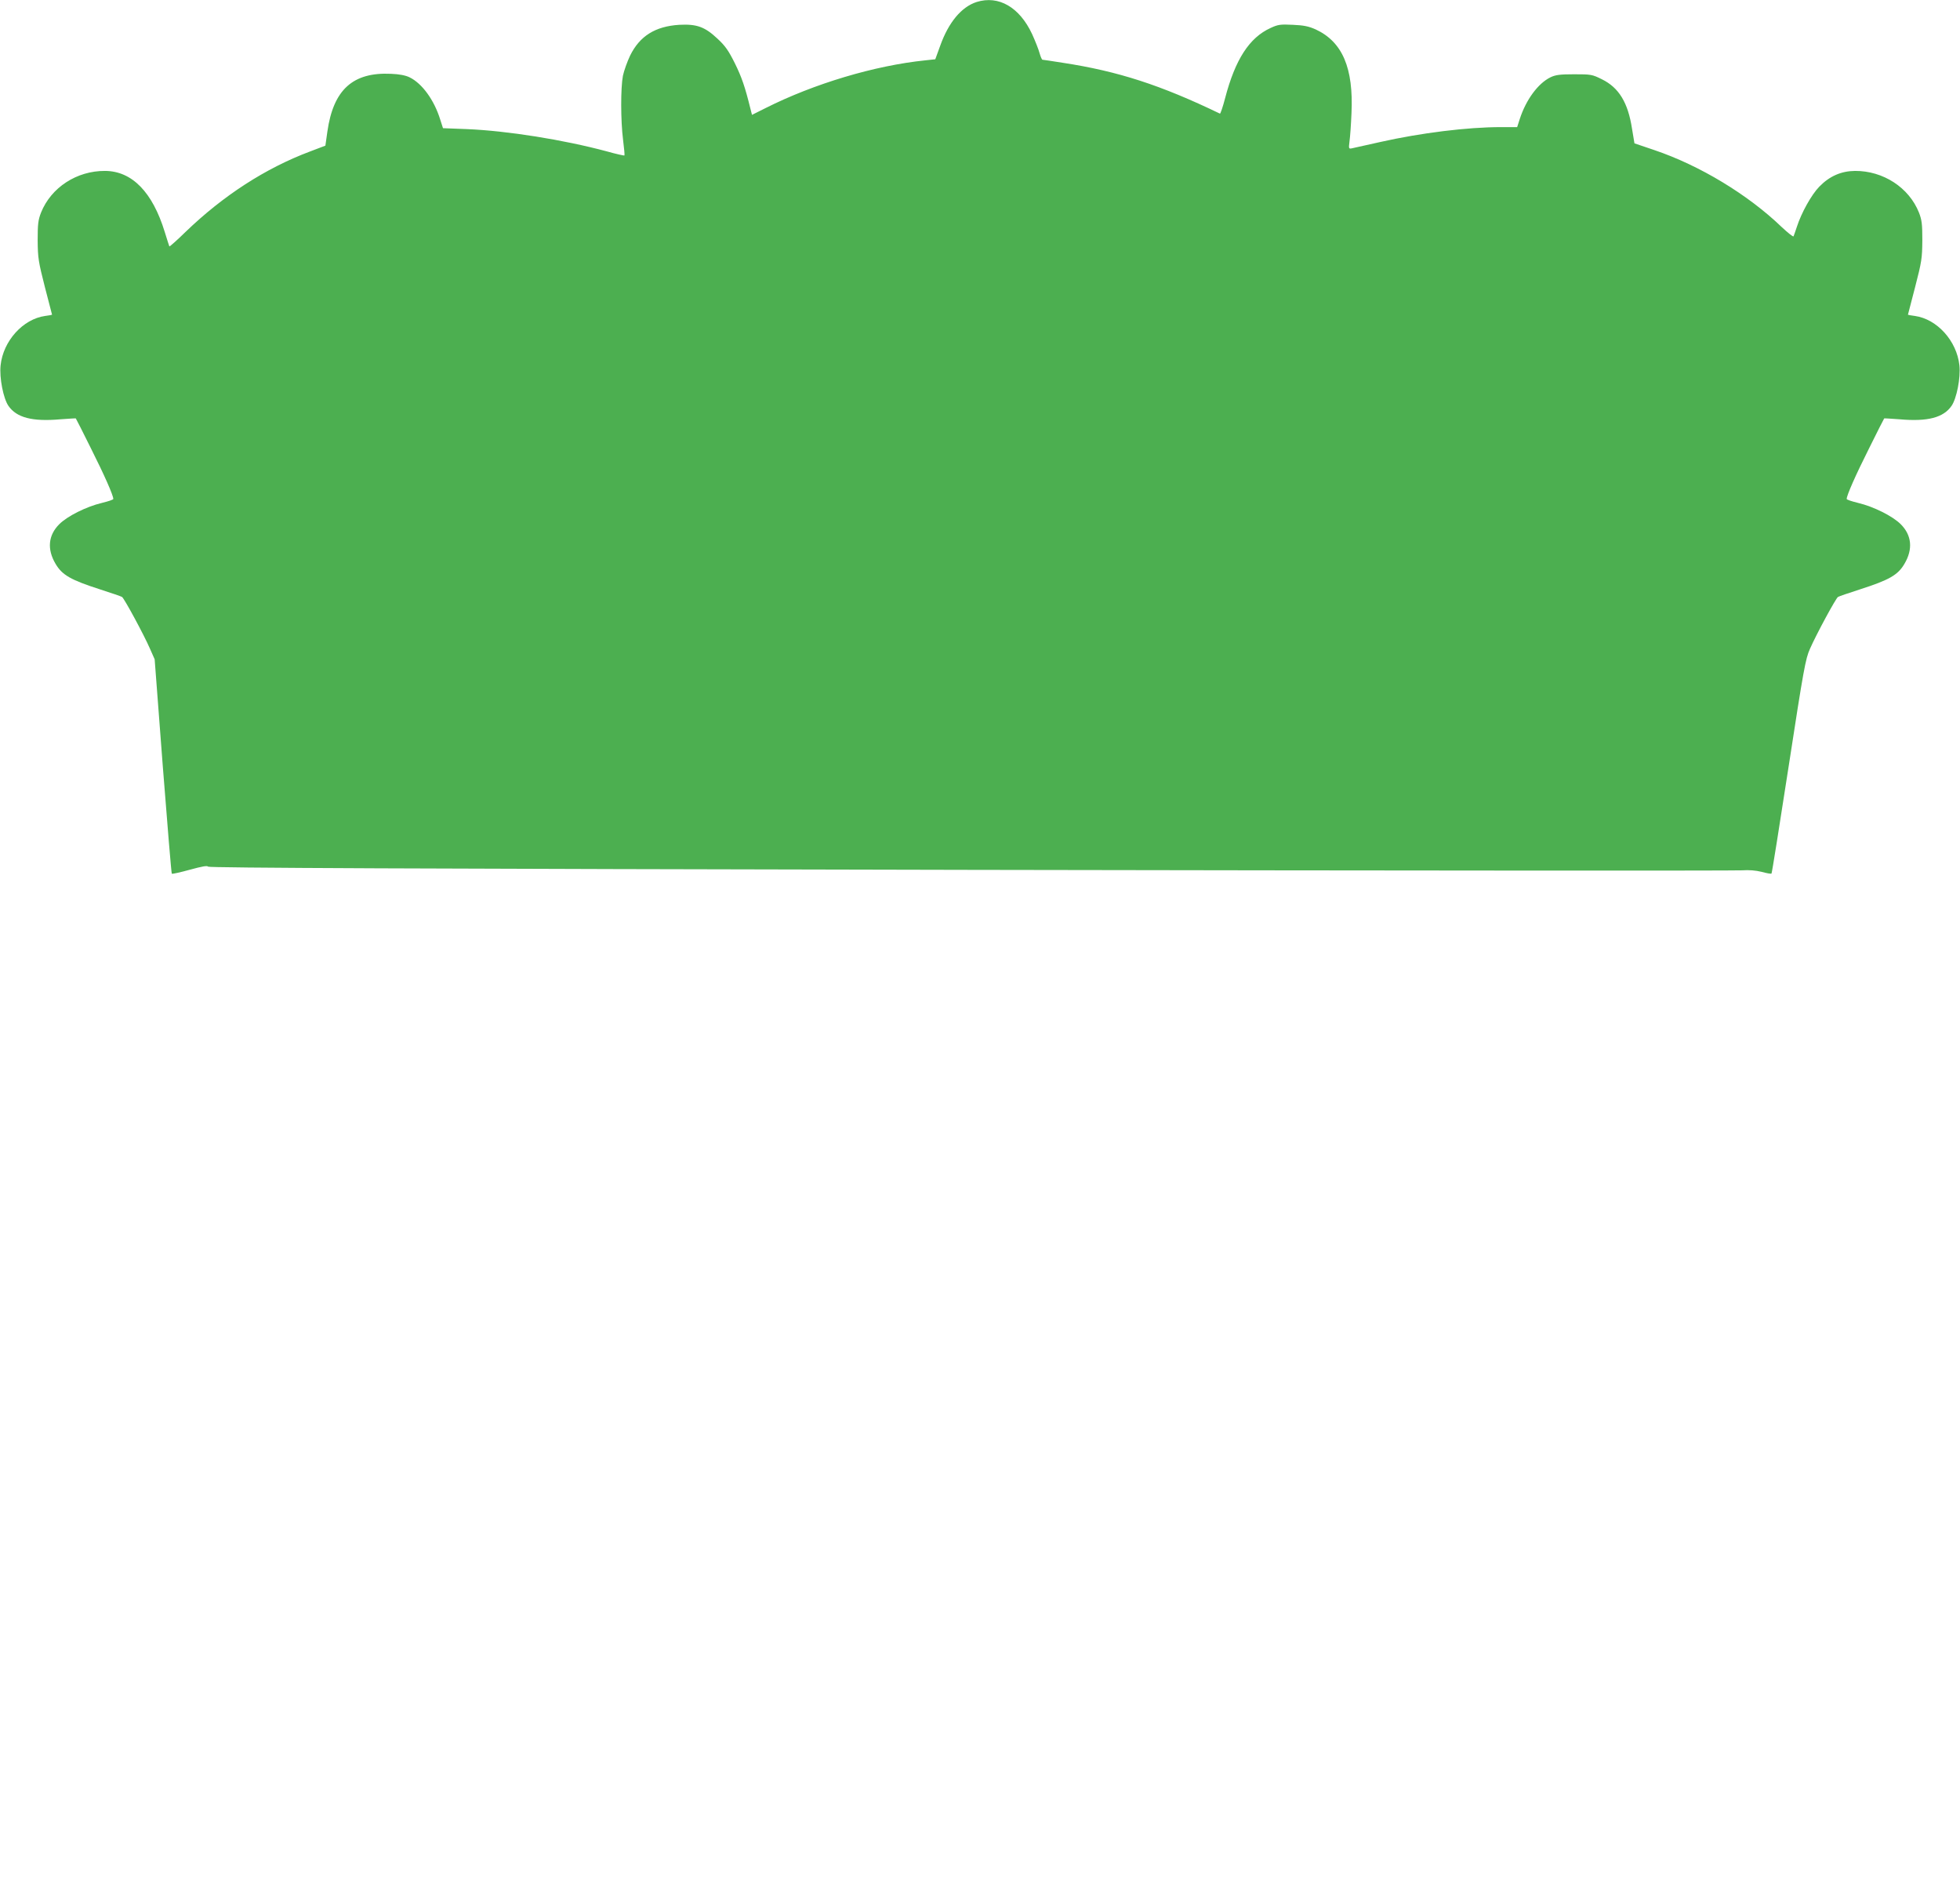
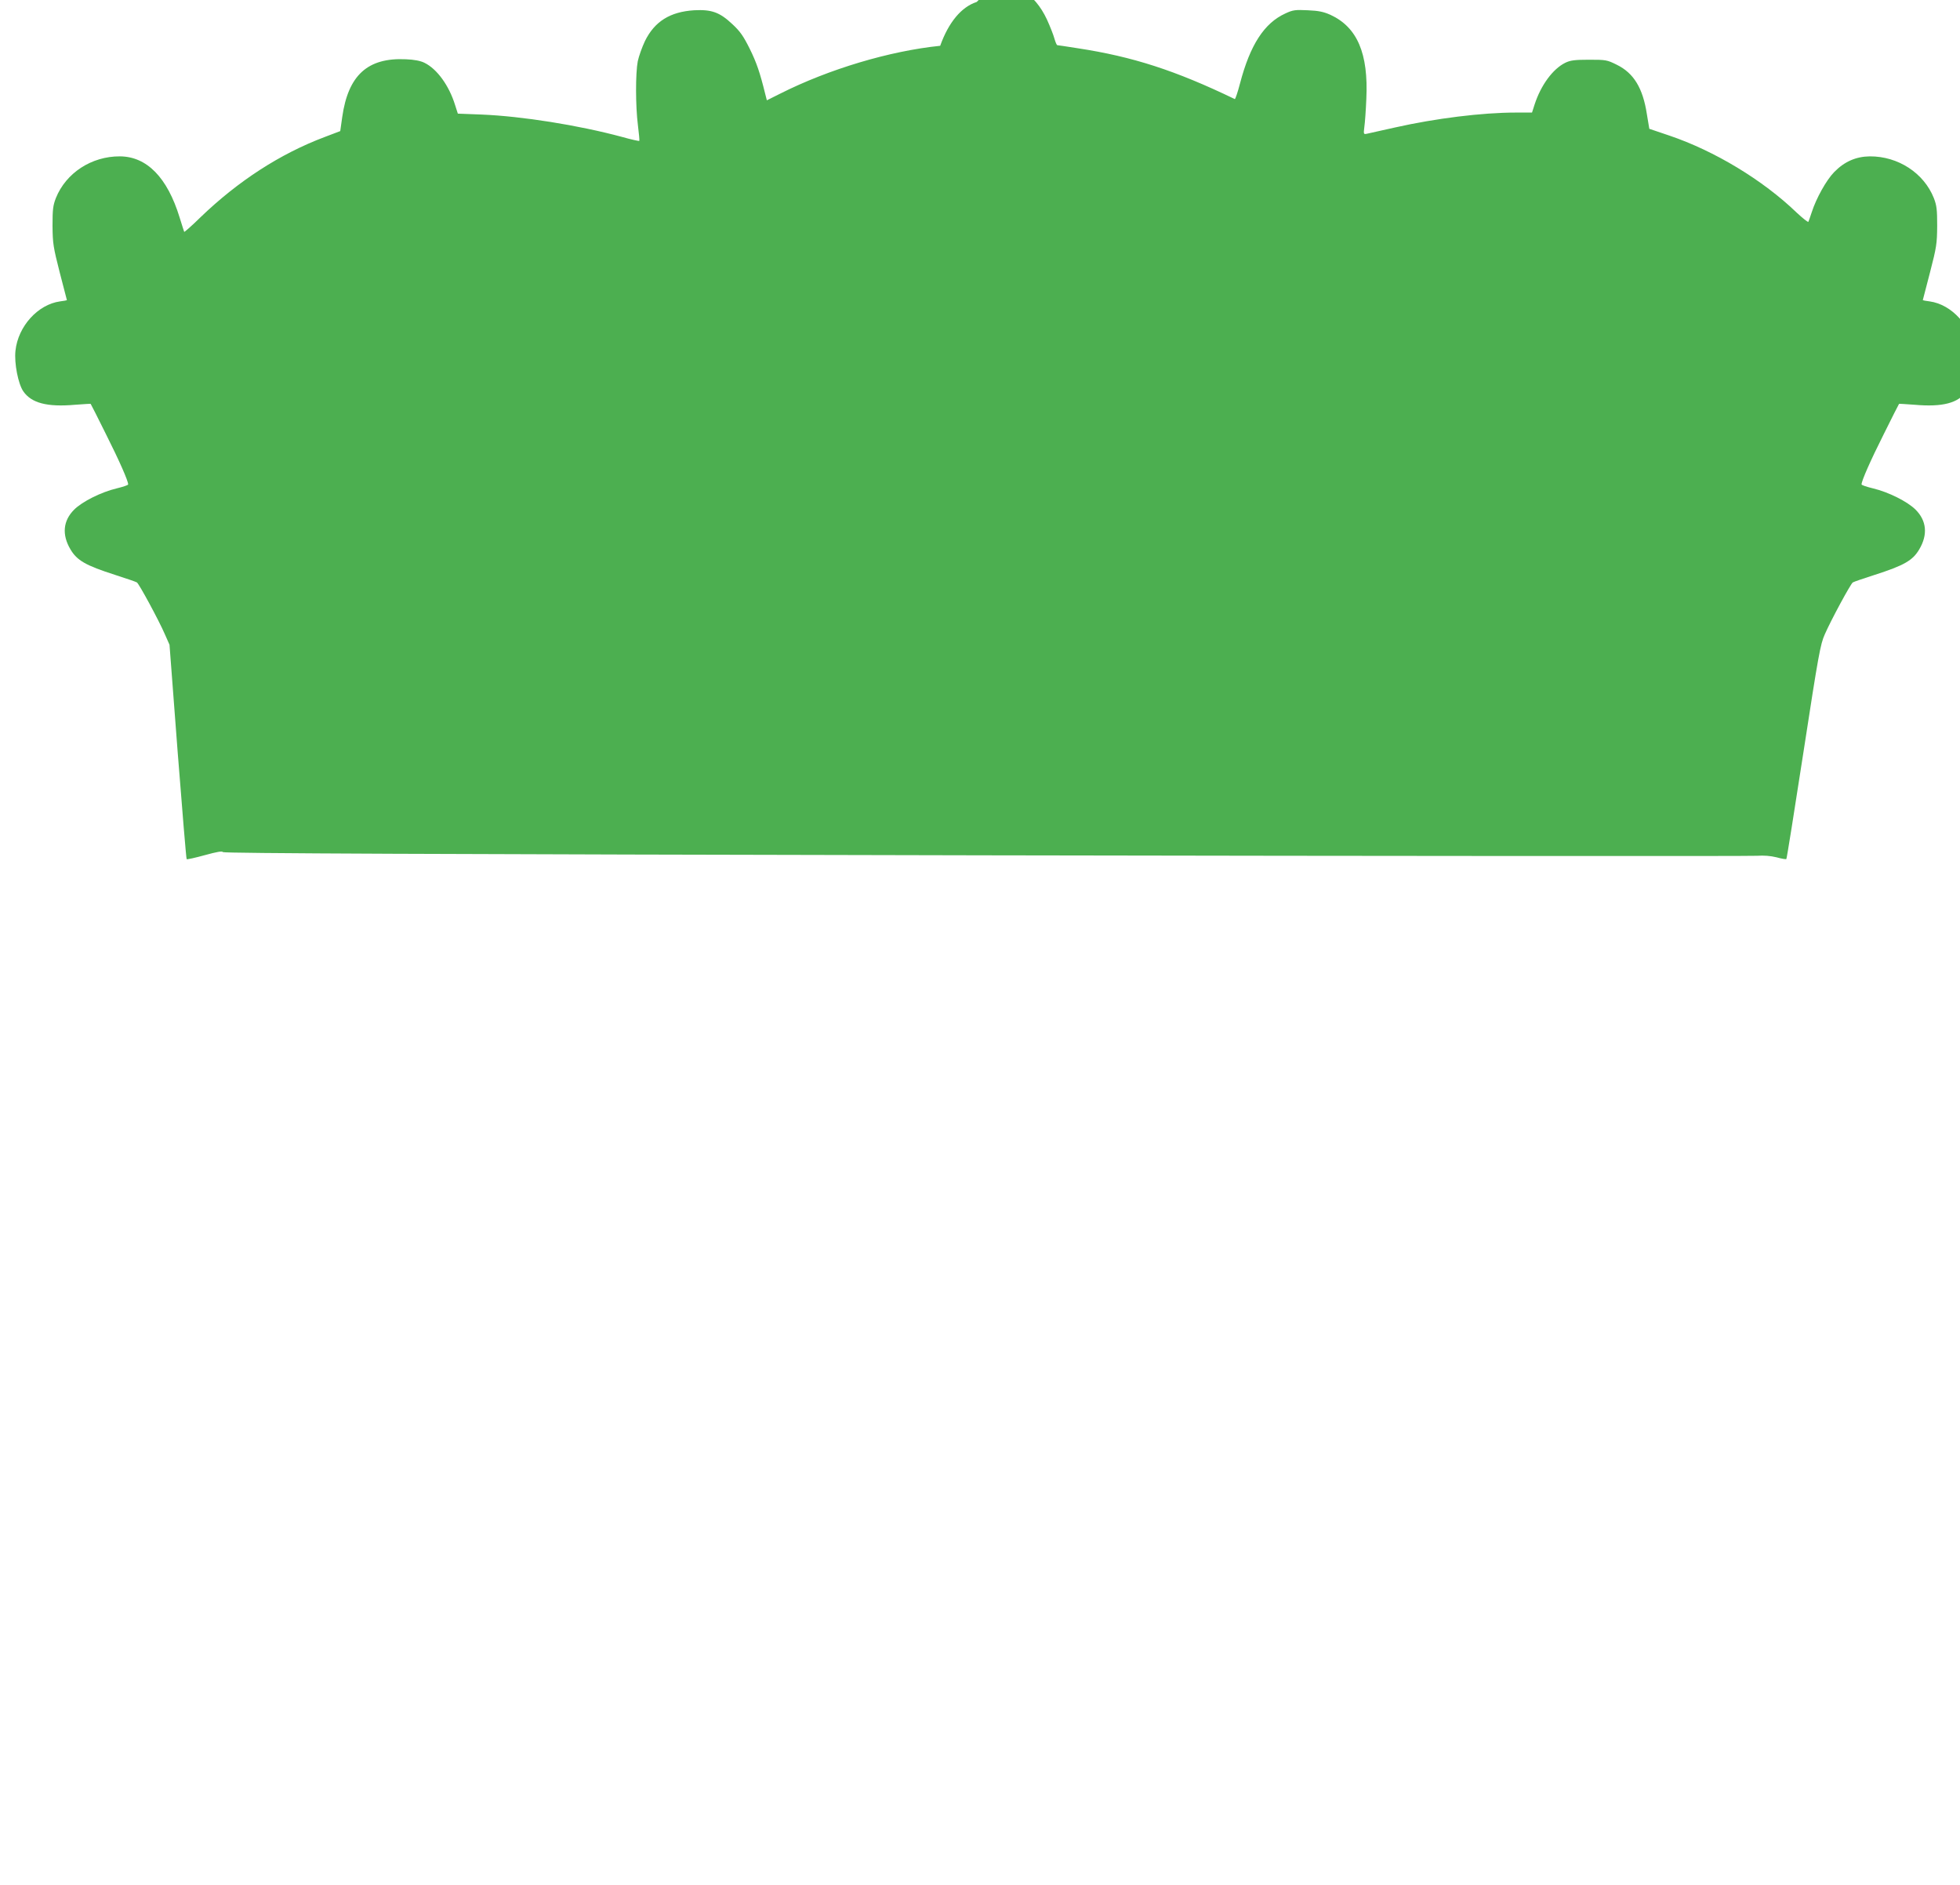
<svg xmlns="http://www.w3.org/2000/svg" version="1.0" width="1280pt" height="1231pt" viewBox="0 0 1280 1231" preserveAspectRatio="xMidYMid meet">
  <g transform="translate(0,1231) scale(0.1,-0.1)" fill="#4caf50" stroke="none">
-     <path d="M6378 12297 c-99 -32 -183 -132 -238 -286 l-32 -88 -65 -7 c-331 -34 -726 -152 -1044 -312 l-88 -44 -11 43 c-34 138 -56 203 -101 294 -41 82 -62 113 -114 161 -82 77 -135 96 -249 90 -157 -10 -258 -73 -321 -201 -19 -40 -40 -99 -47 -132 -15 -78 -15 -293 1 -418 7 -55 11 -100 9 -102 -2 -2 -53 9 -113 26 -286 77 -653 135 -916 146 l-156 6 -18 56 c-39 127 -118 236 -200 276 -26 13 -68 21 -121 23 -250 12 -377 -104 -416 -377 l-13 -92 -100 -38 c-293 -110 -568 -289 -813 -525 -56 -55 -104 -97 -106 -95 -1 2 -15 45 -30 94 -80 261 -214 398 -390 399 -185 1 -352 -108 -418 -272 -19 -49 -22 -75 -22 -182 1 -115 5 -139 47 -304 26 -99 47 -180 47 -181 0 -1 -20 -5 -45 -8 -145 -20 -274 -163 -291 -322 -9 -82 18 -217 51 -265 53 -77 156 -104 338 -88 55 4 101 7 102 6 2 -2 47 -91 100 -198 87 -173 145 -305 145 -328 0 -5 -34 -16 -75 -26 -101 -24 -225 -86 -278 -139 -72 -72 -81 -163 -24 -259 43 -73 99 -105 292 -167 72 -23 136 -45 142 -49 14 -9 142 -245 182 -337 l31 -70 53 -697 c30 -384 56 -700 59 -703 3 -3 56 9 118 26 80 22 114 28 119 20 6 -8 1305 -14 4978 -21 2734 -5 5002 -6 5040 -3 46 3 87 0 128 -10 32 -9 61 -14 64 -11 3 2 53 318 112 700 98 637 110 702 139 767 42 96 169 330 183 339 6 4 70 26 142 49 193 62 249 94 292 167 57 96 48 187 -24 259 -53 53 -177 115 -278 139 -41 10 -75 21 -75 26 0 23 58 155 145 328 53 107 98 196 100 198 1 1 47 -2 102 -6 182 -16 285 11 338 88 33 48 60 183 51 265 -17 159 -146 302 -291 322 -25 3 -45 7 -45 8 0 1 21 82 47 181 43 166 46 188 47 304 0 106 -3 133 -22 182 -65 163 -233 273 -418 272 -90 -1 -166 -34 -233 -103 -51 -52 -117 -171 -146 -261 -10 -30 -20 -59 -22 -63 -3 -5 -37 23 -77 60 -220 212 -536 403 -832 503 l-130 44 -16 96 c-26 170 -86 268 -196 322 -64 32 -72 33 -182 33 -94 0 -122 -4 -155 -20 -81 -40 -159 -146 -200 -272 l-17 -53 -106 0 c-220 0 -524 -38 -787 -97 -88 -20 -171 -38 -184 -41 -23 -5 -24 -4 -18 44 4 27 10 110 13 184 14 296 -59 467 -234 548 -45 20 -77 27 -149 30 -81 4 -97 2 -146 -21 -138 -63 -230 -205 -296 -457 -15 -58 -31 -104 -34 -102 -388 187 -666 277 -1026 332 -70 11 -129 20 -133 20 -4 0 -12 19 -19 43 -6 23 -28 79 -49 125 -82 175 -218 254 -362 209z" />
+     <path d="M6378 12297 c-99 -32 -183 -132 -238 -286 c-331 -34 -726 -152 -1044 -312 l-88 -44 -11 43 c-34 138 -56 203 -101 294 -41 82 -62 113 -114 161 -82 77 -135 96 -249 90 -157 -10 -258 -73 -321 -201 -19 -40 -40 -99 -47 -132 -15 -78 -15 -293 1 -418 7 -55 11 -100 9 -102 -2 -2 -53 9 -113 26 -286 77 -653 135 -916 146 l-156 6 -18 56 c-39 127 -118 236 -200 276 -26 13 -68 21 -121 23 -250 12 -377 -104 -416 -377 l-13 -92 -100 -38 c-293 -110 -568 -289 -813 -525 -56 -55 -104 -97 -106 -95 -1 2 -15 45 -30 94 -80 261 -214 398 -390 399 -185 1 -352 -108 -418 -272 -19 -49 -22 -75 -22 -182 1 -115 5 -139 47 -304 26 -99 47 -180 47 -181 0 -1 -20 -5 -45 -8 -145 -20 -274 -163 -291 -322 -9 -82 18 -217 51 -265 53 -77 156 -104 338 -88 55 4 101 7 102 6 2 -2 47 -91 100 -198 87 -173 145 -305 145 -328 0 -5 -34 -16 -75 -26 -101 -24 -225 -86 -278 -139 -72 -72 -81 -163 -24 -259 43 -73 99 -105 292 -167 72 -23 136 -45 142 -49 14 -9 142 -245 182 -337 l31 -70 53 -697 c30 -384 56 -700 59 -703 3 -3 56 9 118 26 80 22 114 28 119 20 6 -8 1305 -14 4978 -21 2734 -5 5002 -6 5040 -3 46 3 87 0 128 -10 32 -9 61 -14 64 -11 3 2 53 318 112 700 98 637 110 702 139 767 42 96 169 330 183 339 6 4 70 26 142 49 193 62 249 94 292 167 57 96 48 187 -24 259 -53 53 -177 115 -278 139 -41 10 -75 21 -75 26 0 23 58 155 145 328 53 107 98 196 100 198 1 1 47 -2 102 -6 182 -16 285 11 338 88 33 48 60 183 51 265 -17 159 -146 302 -291 322 -25 3 -45 7 -45 8 0 1 21 82 47 181 43 166 46 188 47 304 0 106 -3 133 -22 182 -65 163 -233 273 -418 272 -90 -1 -166 -34 -233 -103 -51 -52 -117 -171 -146 -261 -10 -30 -20 -59 -22 -63 -3 -5 -37 23 -77 60 -220 212 -536 403 -832 503 l-130 44 -16 96 c-26 170 -86 268 -196 322 -64 32 -72 33 -182 33 -94 0 -122 -4 -155 -20 -81 -40 -159 -146 -200 -272 l-17 -53 -106 0 c-220 0 -524 -38 -787 -97 -88 -20 -171 -38 -184 -41 -23 -5 -24 -4 -18 44 4 27 10 110 13 184 14 296 -59 467 -234 548 -45 20 -77 27 -149 30 -81 4 -97 2 -146 -21 -138 -63 -230 -205 -296 -457 -15 -58 -31 -104 -34 -102 -388 187 -666 277 -1026 332 -70 11 -129 20 -133 20 -4 0 -12 19 -19 43 -6 23 -28 79 -49 125 -82 175 -218 254 -362 209z" />
  </g>
</svg>